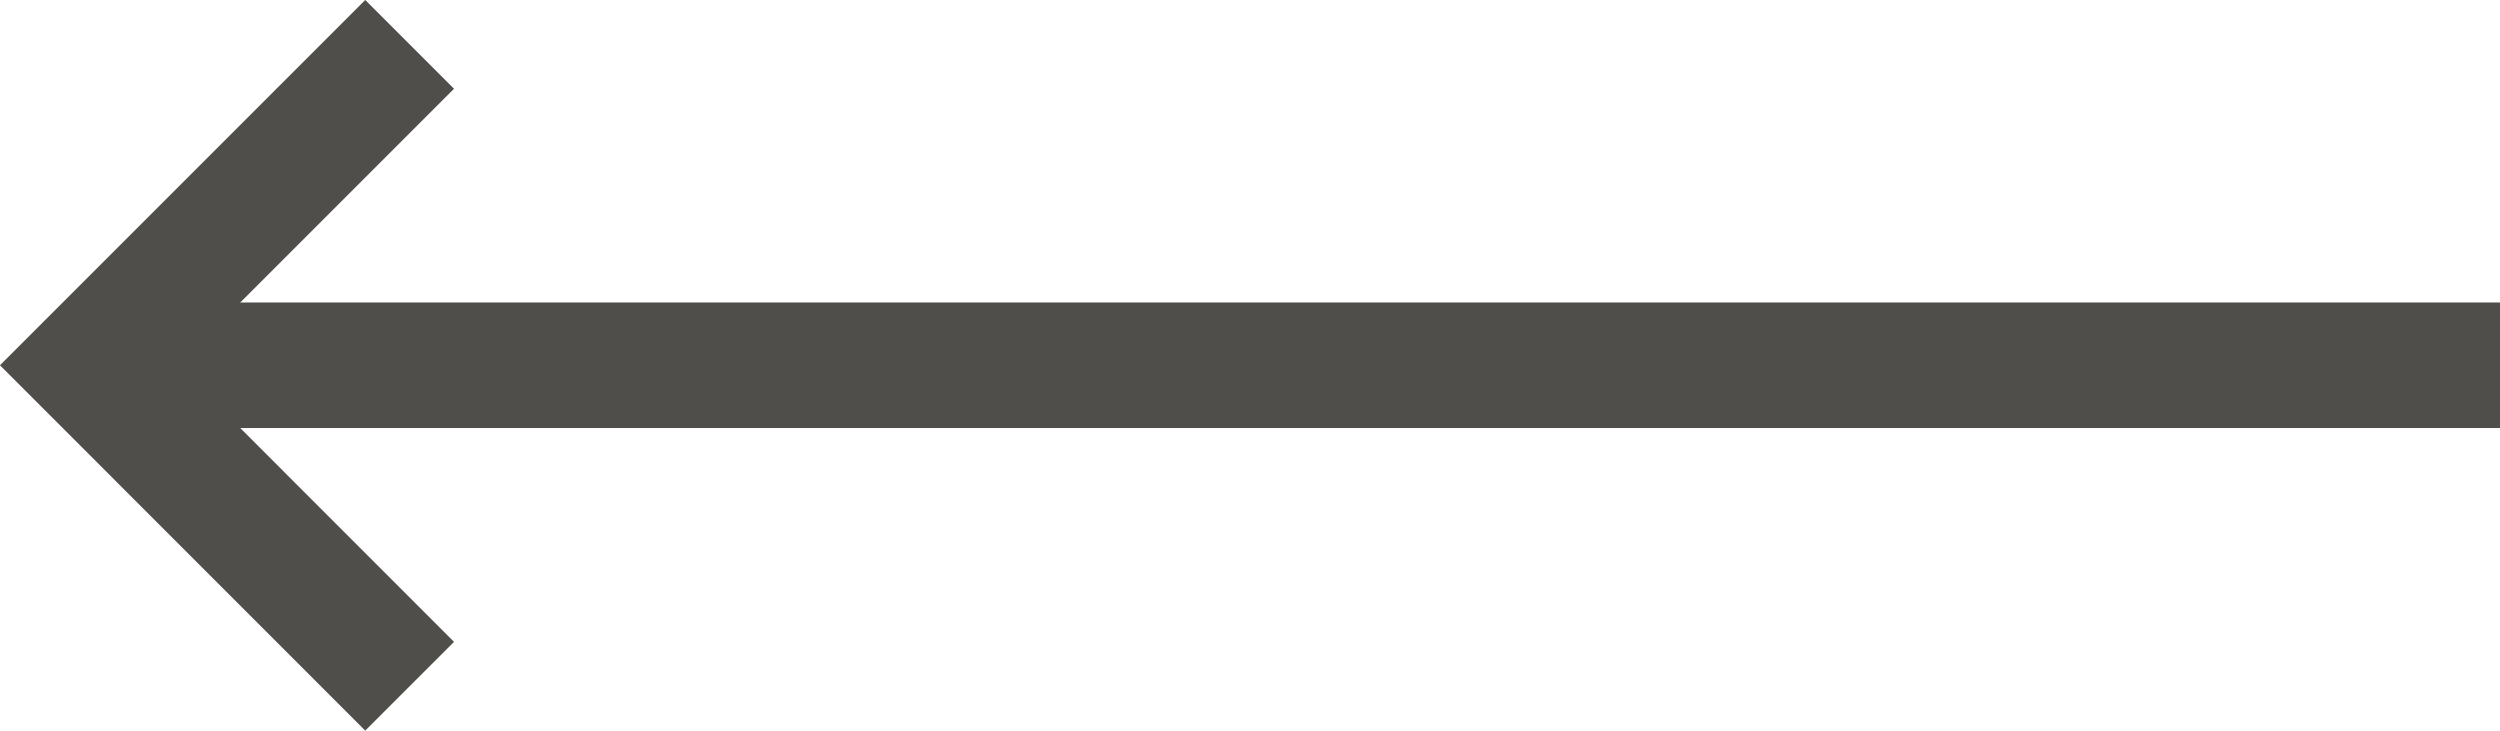
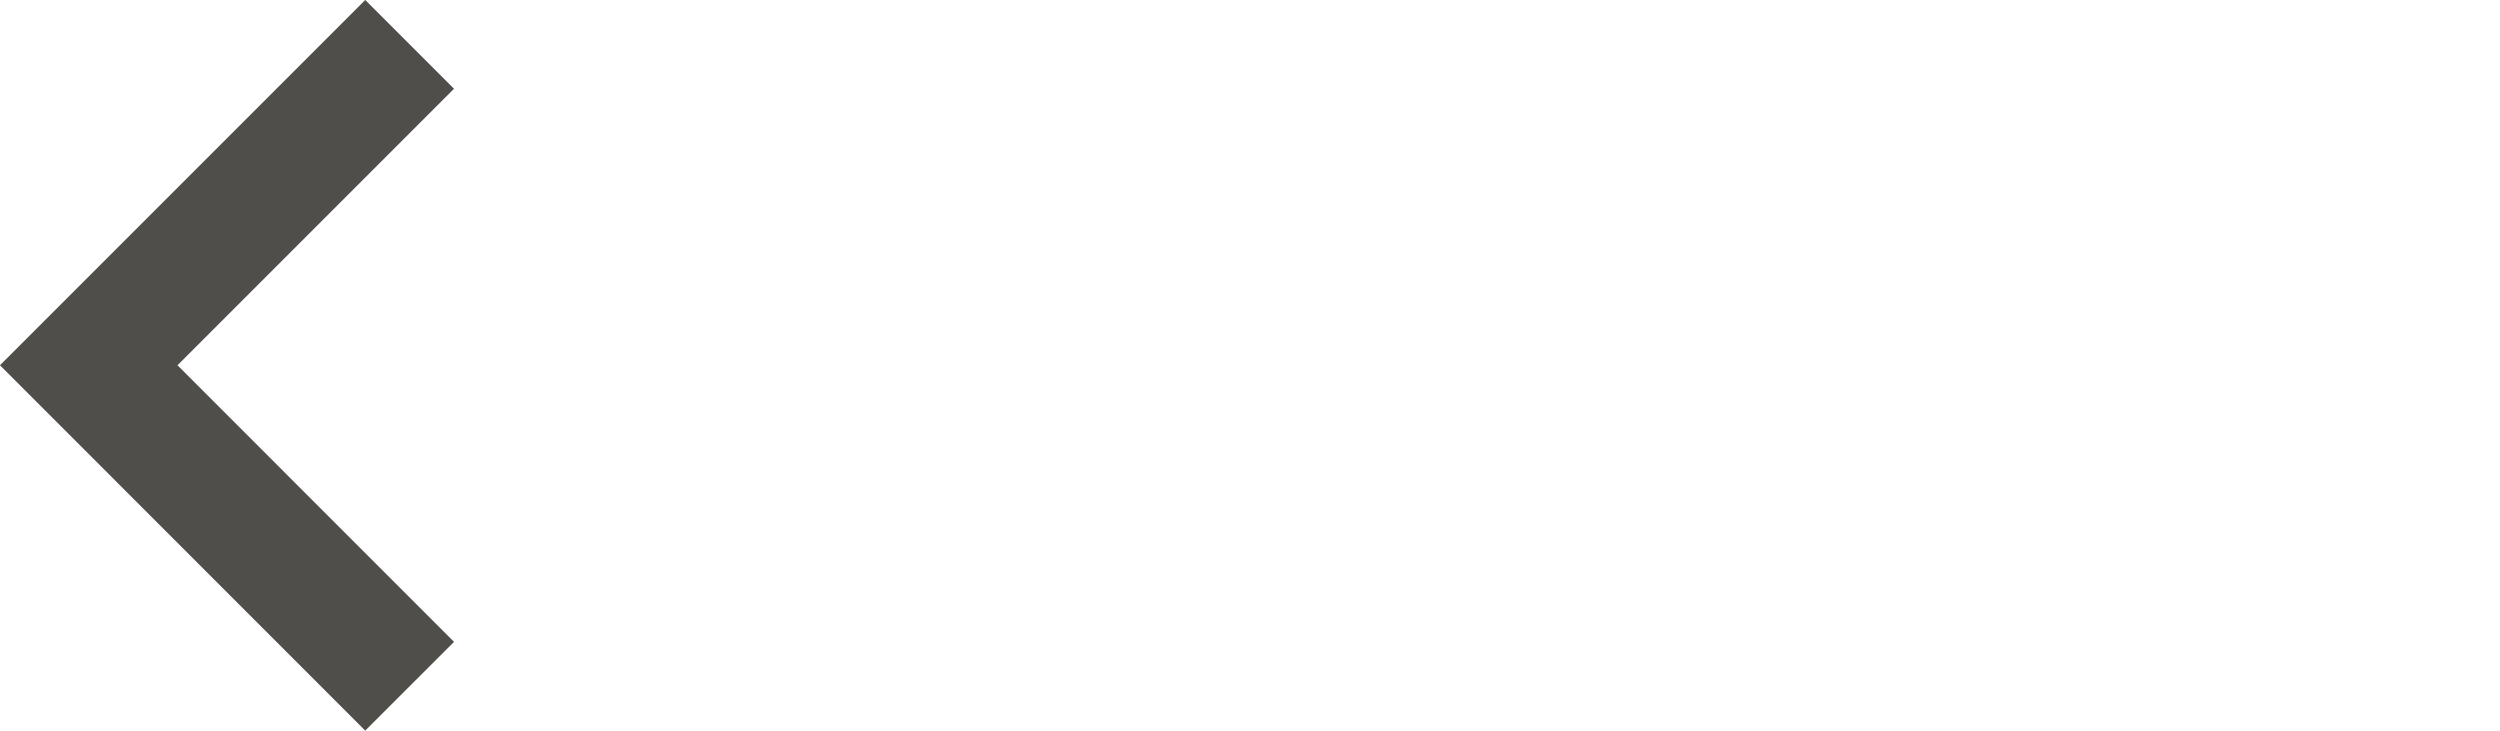
<svg xmlns="http://www.w3.org/2000/svg" width="29.869" height="8.729" viewBox="0 0 29.869 8.729">
  <g id="arrow-left-green" transform="translate(1.06 0.53)">
-     <line id="Linie_1" data-name="Linie 1" x1="28.809" transform="translate(0 3.834)" fill="none" stroke="#4f4e4a" stroke-miterlimit="10" stroke-width="1.5" />
    <path id="Pfad_17" data-name="Pfad 17" d="M28.809,8.2,24.975,4.365,28.809.531" transform="translate(-24.975 -0.531)" fill="none" stroke="#4f4e4a" stroke-miterlimit="10" stroke-width="1.5" />
  </g>
</svg>